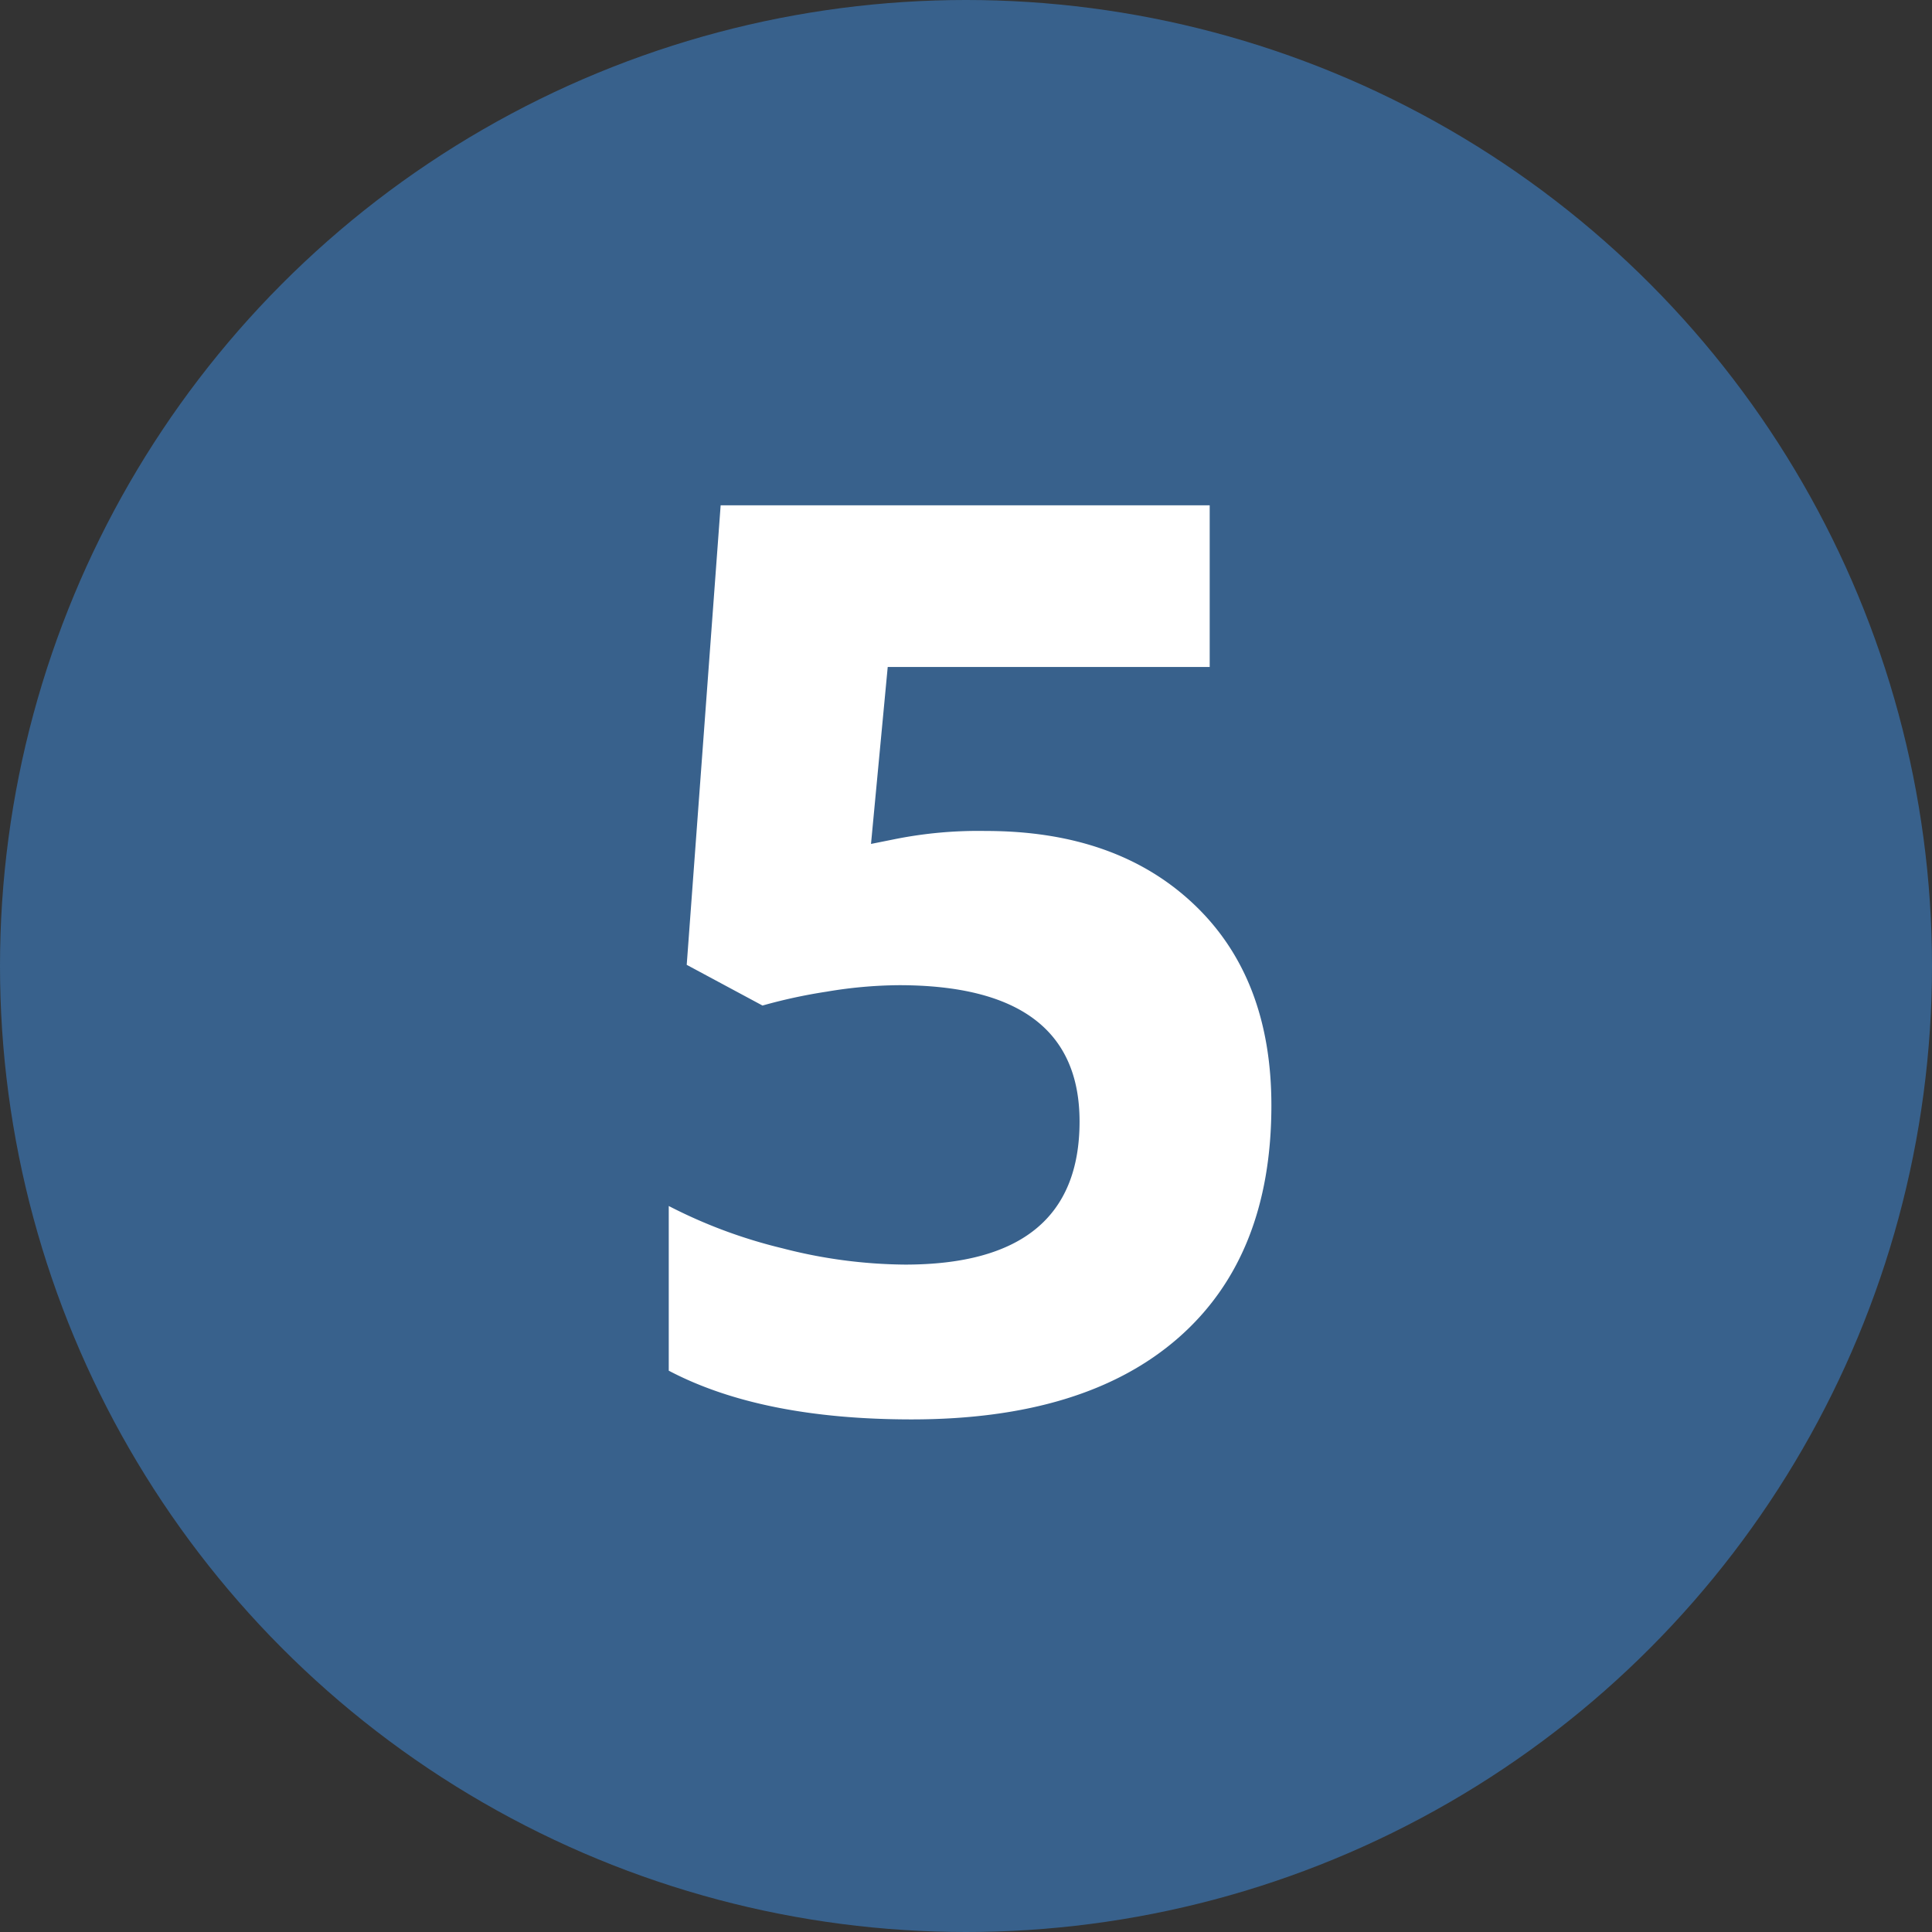
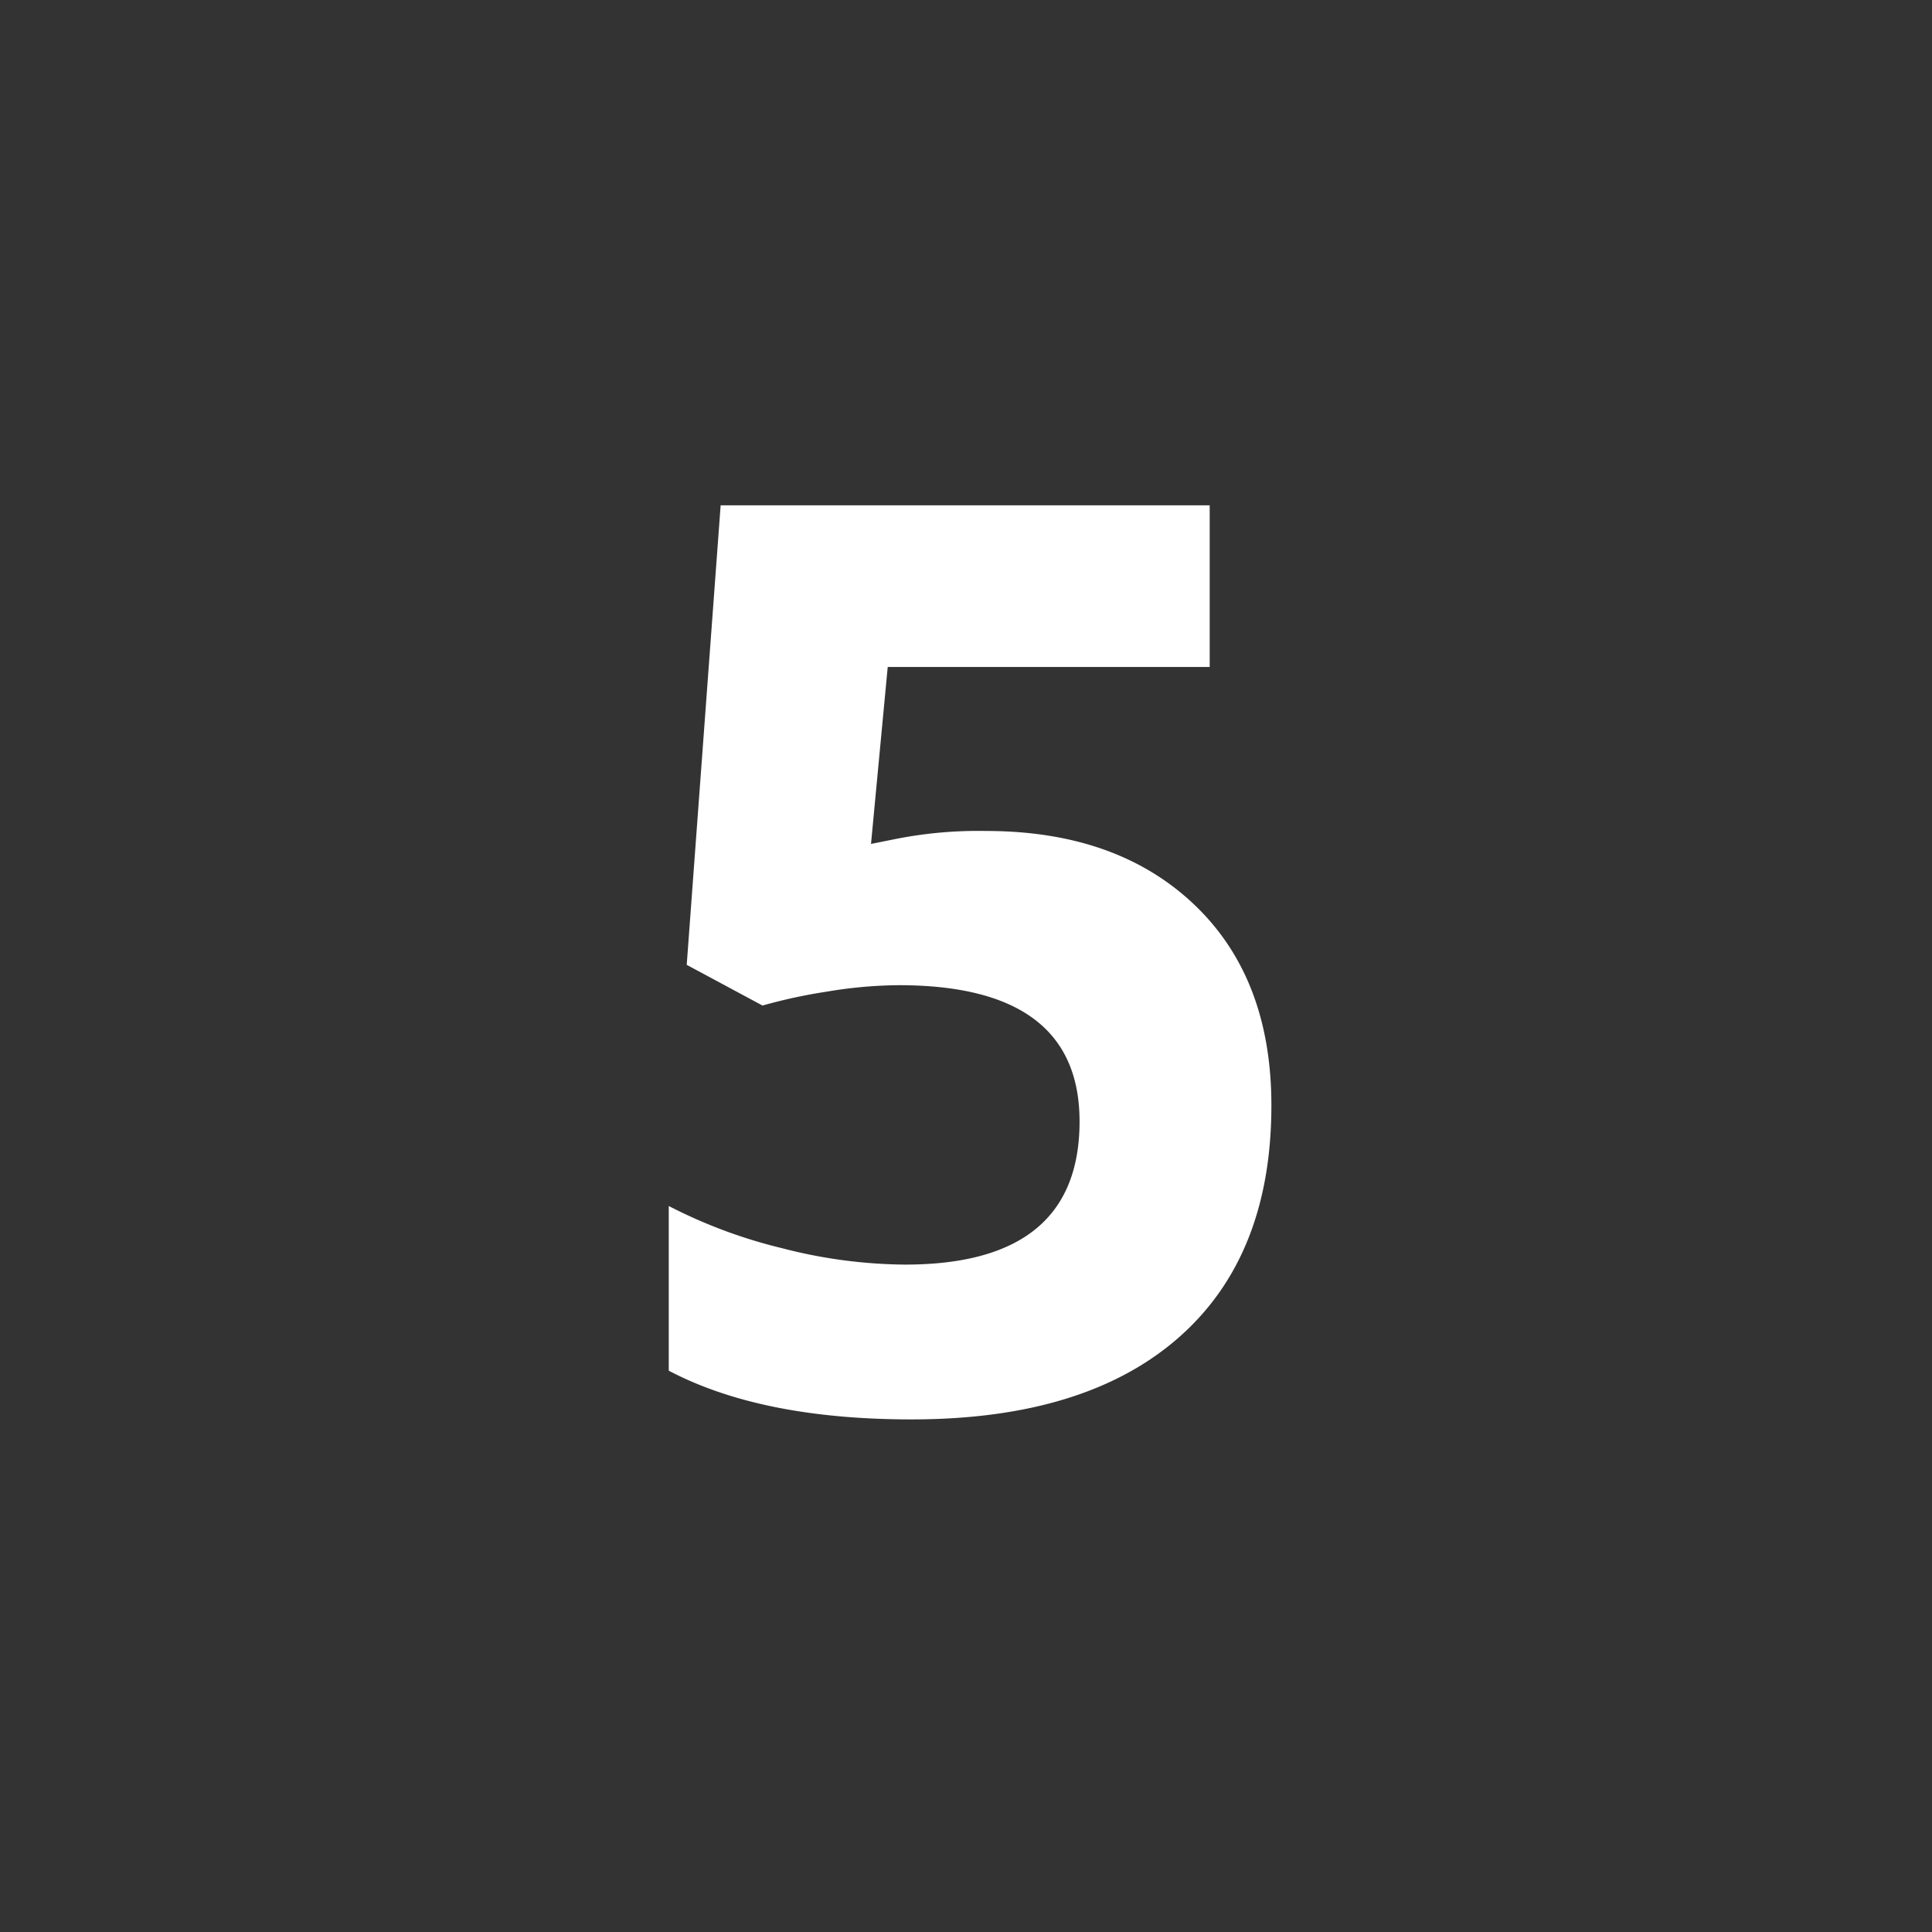
<svg xmlns="http://www.w3.org/2000/svg" id="Gruppe_689" data-name="Gruppe 689" width="130" height="130" viewBox="0 0 130 130">
  <rect x="0" y="0" width="130" height="130" fill="#333333" stroke="none" />
-   <circle id="Ellipse_6" data-name="Ellipse 6" cx="65" cy="65" r="65" fill="#38618c" />
  <path id="Pfad_68" data-name="Pfad 68" d="M1.224-38.765q8.8,0,14.008,4.939T20.441-20.3q0,10.168-6.267,15.647T-3.756.83q-10.127,0-16.353-3.279V-13.53a33.944,33.944,0,0,0,7.637,2.843,33.788,33.788,0,0,0,8.259,1.1q11.746,0,11.746-9.629,0-9.172-12.161-9.172a30.2,30.2,0,0,0-4.856.436,35.531,35.531,0,0,0-4.316.934l-5.1-2.739,2.283-30.92H16.29V-49.8H-5.375L-6.5-37.893l1.453-.291A28.569,28.569,0,0,1,1.224-38.765Z" transform="translate(65.108 94.679)" fill="#fff" />
</svg>